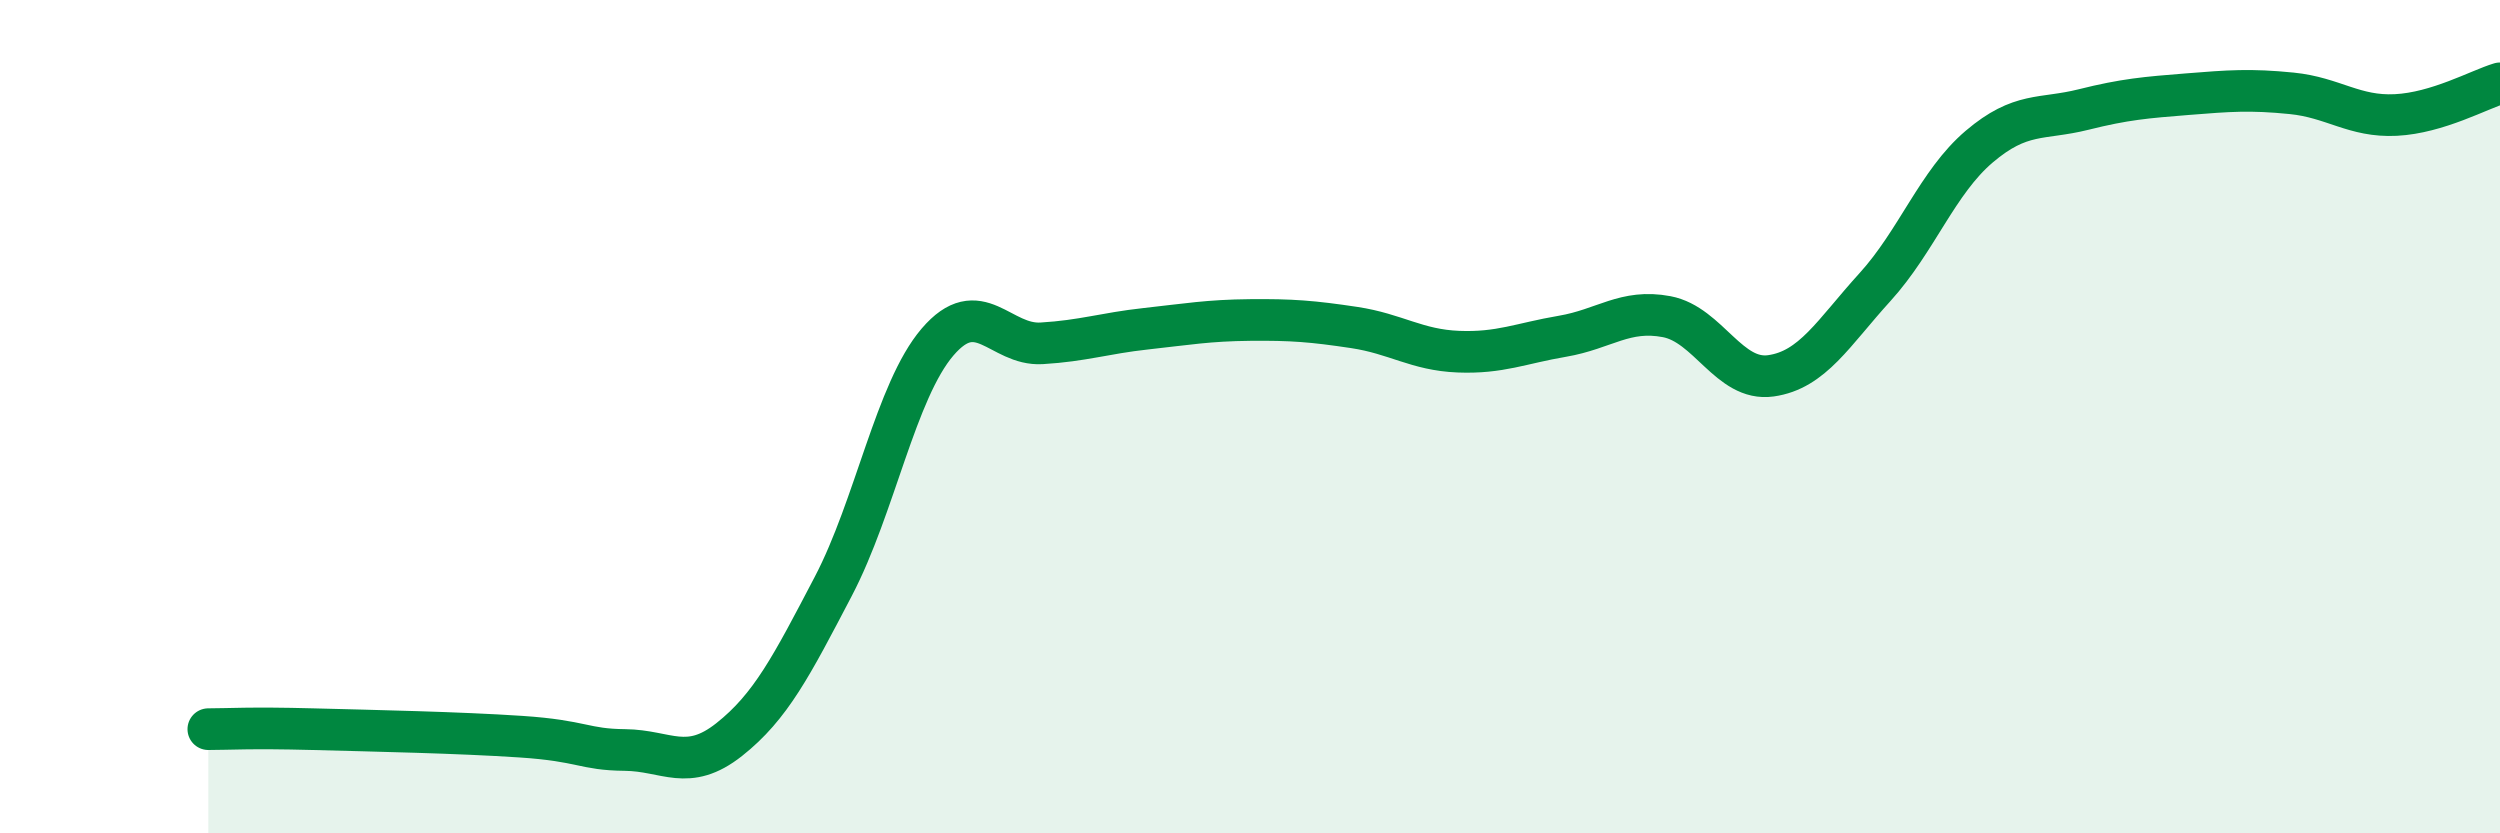
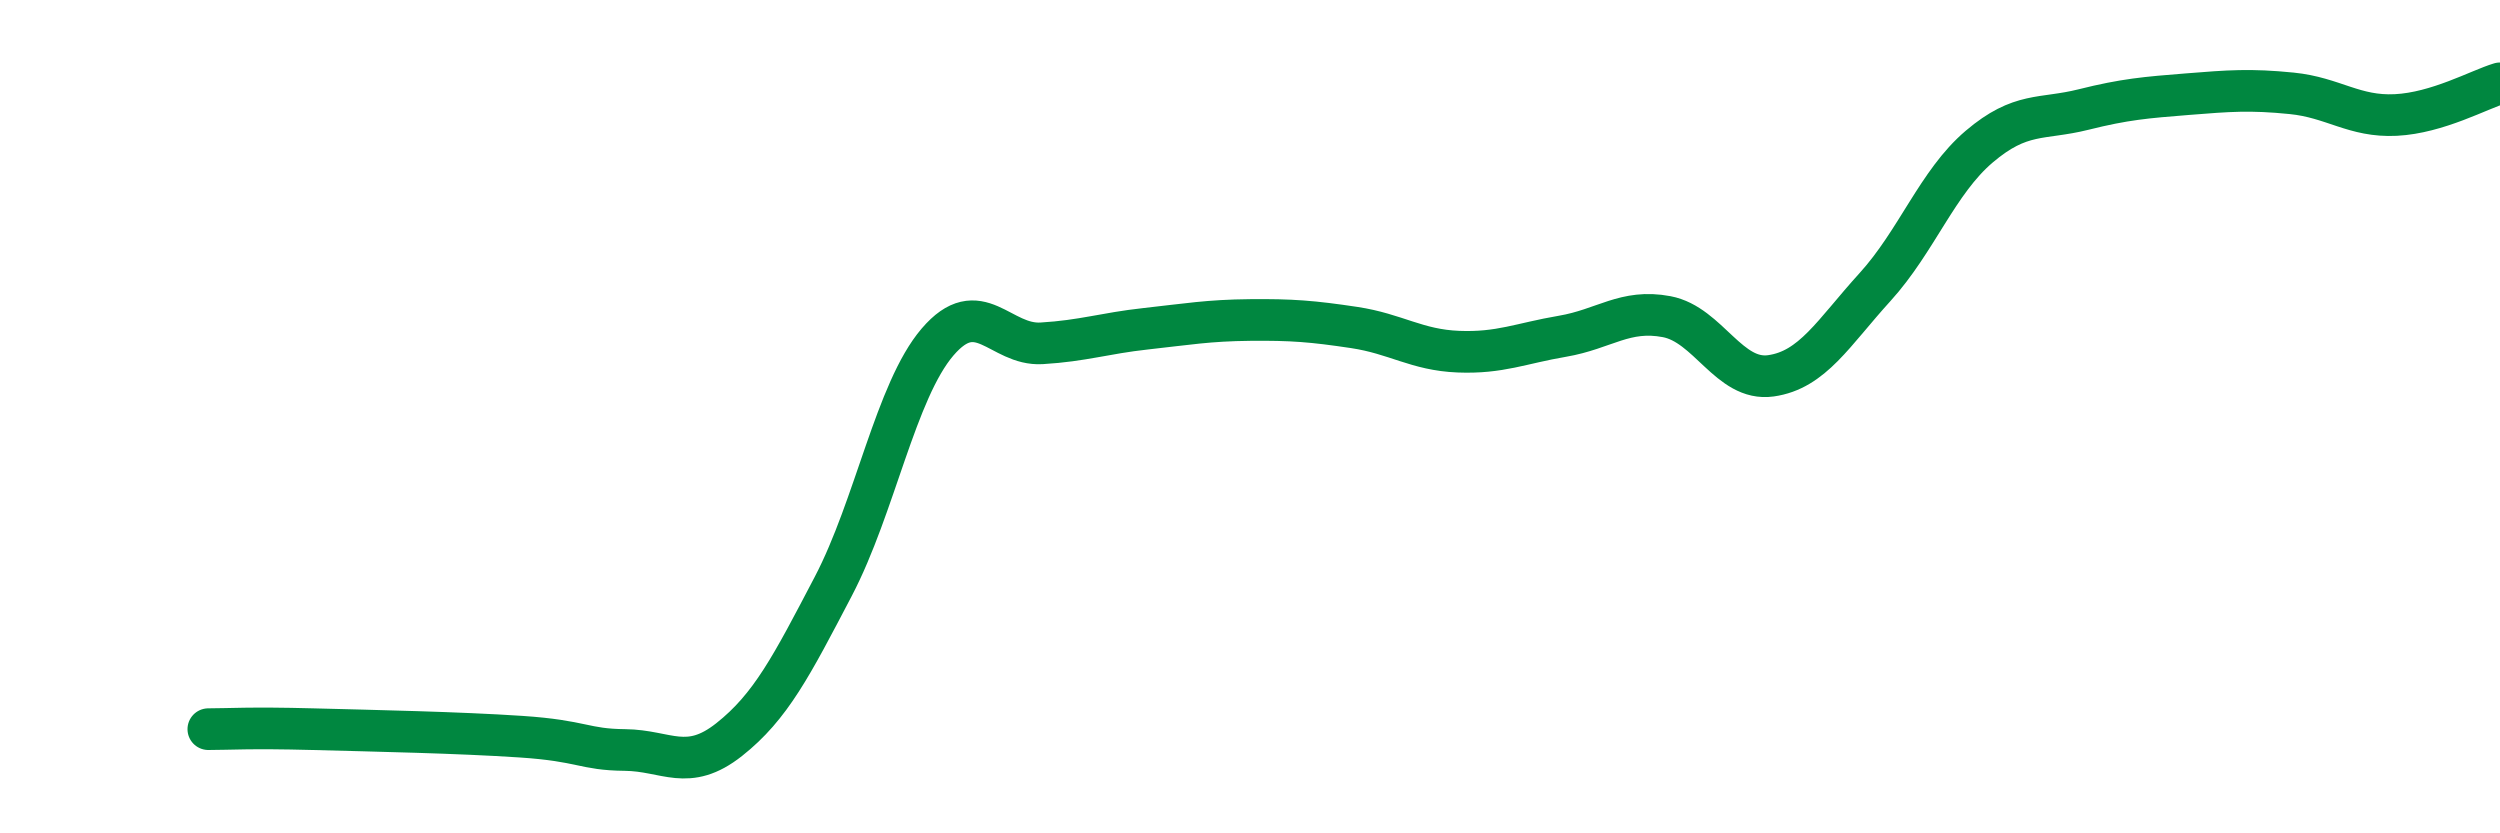
<svg xmlns="http://www.w3.org/2000/svg" width="60" height="20" viewBox="0 0 60 20">
-   <path d="M 5,17.5 C 5.5,17.5 6,17.46 7.5,17.5 C 9,17.54 11,17.58 12.5,17.68 C 14,17.78 14,17.99 15,18 C 16,18.01 16.5,18.54 17.5,17.75 C 18.5,16.96 19,15.98 20,14.07 C 21,12.16 21.5,9.38 22.5,8.21 C 23.5,7.04 24,8.3 25,8.24 C 26,8.18 26.5,8 27.5,7.89 C 28.5,7.78 29,7.69 30,7.68 C 31,7.67 31.5,7.71 32.5,7.86 C 33.5,8.01 34,8.4 35,8.44 C 36,8.48 36.5,8.24 37.5,8.07 C 38.5,7.9 39,7.41 40,7.6 C 41,7.79 41.5,9.16 42.5,9.02 C 43.5,8.88 44,7.99 45,6.89 C 46,5.79 46.5,4.37 47.5,3.52 C 48.5,2.67 49,2.88 50,2.63 C 51,2.38 51.5,2.34 52.5,2.26 C 53.5,2.18 54,2.14 55,2.24 C 56,2.34 56.5,2.81 57.5,2.76 C 58.5,2.71 59.5,2.15 60,2L60 20L5 20Z" fill="#008740" opacity="0.1" stroke-linecap="round" stroke-linejoin="round" />
  <path d="M 5,17.5 C 5.5,17.5 6,17.46 7.5,17.5 C 9,17.54 11,17.58 12.5,17.68 C 14,17.78 14,17.99 15,18 C 16,18.01 16.5,18.54 17.5,17.75 C 18.5,16.96 19,15.98 20,14.07 C 21,12.16 21.5,9.38 22.5,8.21 C 23.5,7.04 24,8.3 25,8.24 C 26,8.18 26.5,8 27.5,7.89 C 28.5,7.78 29,7.69 30,7.68 C 31,7.67 31.5,7.71 32.5,7.86 C 33.5,8.01 34,8.4 35,8.44 C 36,8.48 36.5,8.24 37.5,8.07 C 38.5,7.9 39,7.41 40,7.6 C 41,7.79 41.5,9.16 42.5,9.02 C 43.5,8.88 44,7.99 45,6.89 C 46,5.79 46.5,4.37 47.5,3.52 C 48.5,2.67 49,2.88 50,2.63 C 51,2.38 51.5,2.34 52.5,2.26 C 53.5,2.18 54,2.14 55,2.24 C 56,2.34 56.5,2.81 57.5,2.76 C 58.5,2.71 59.5,2.15 60,2" stroke="#008740" stroke-width="1" fill="none" stroke-linecap="round" stroke-linejoin="round" />
</svg>